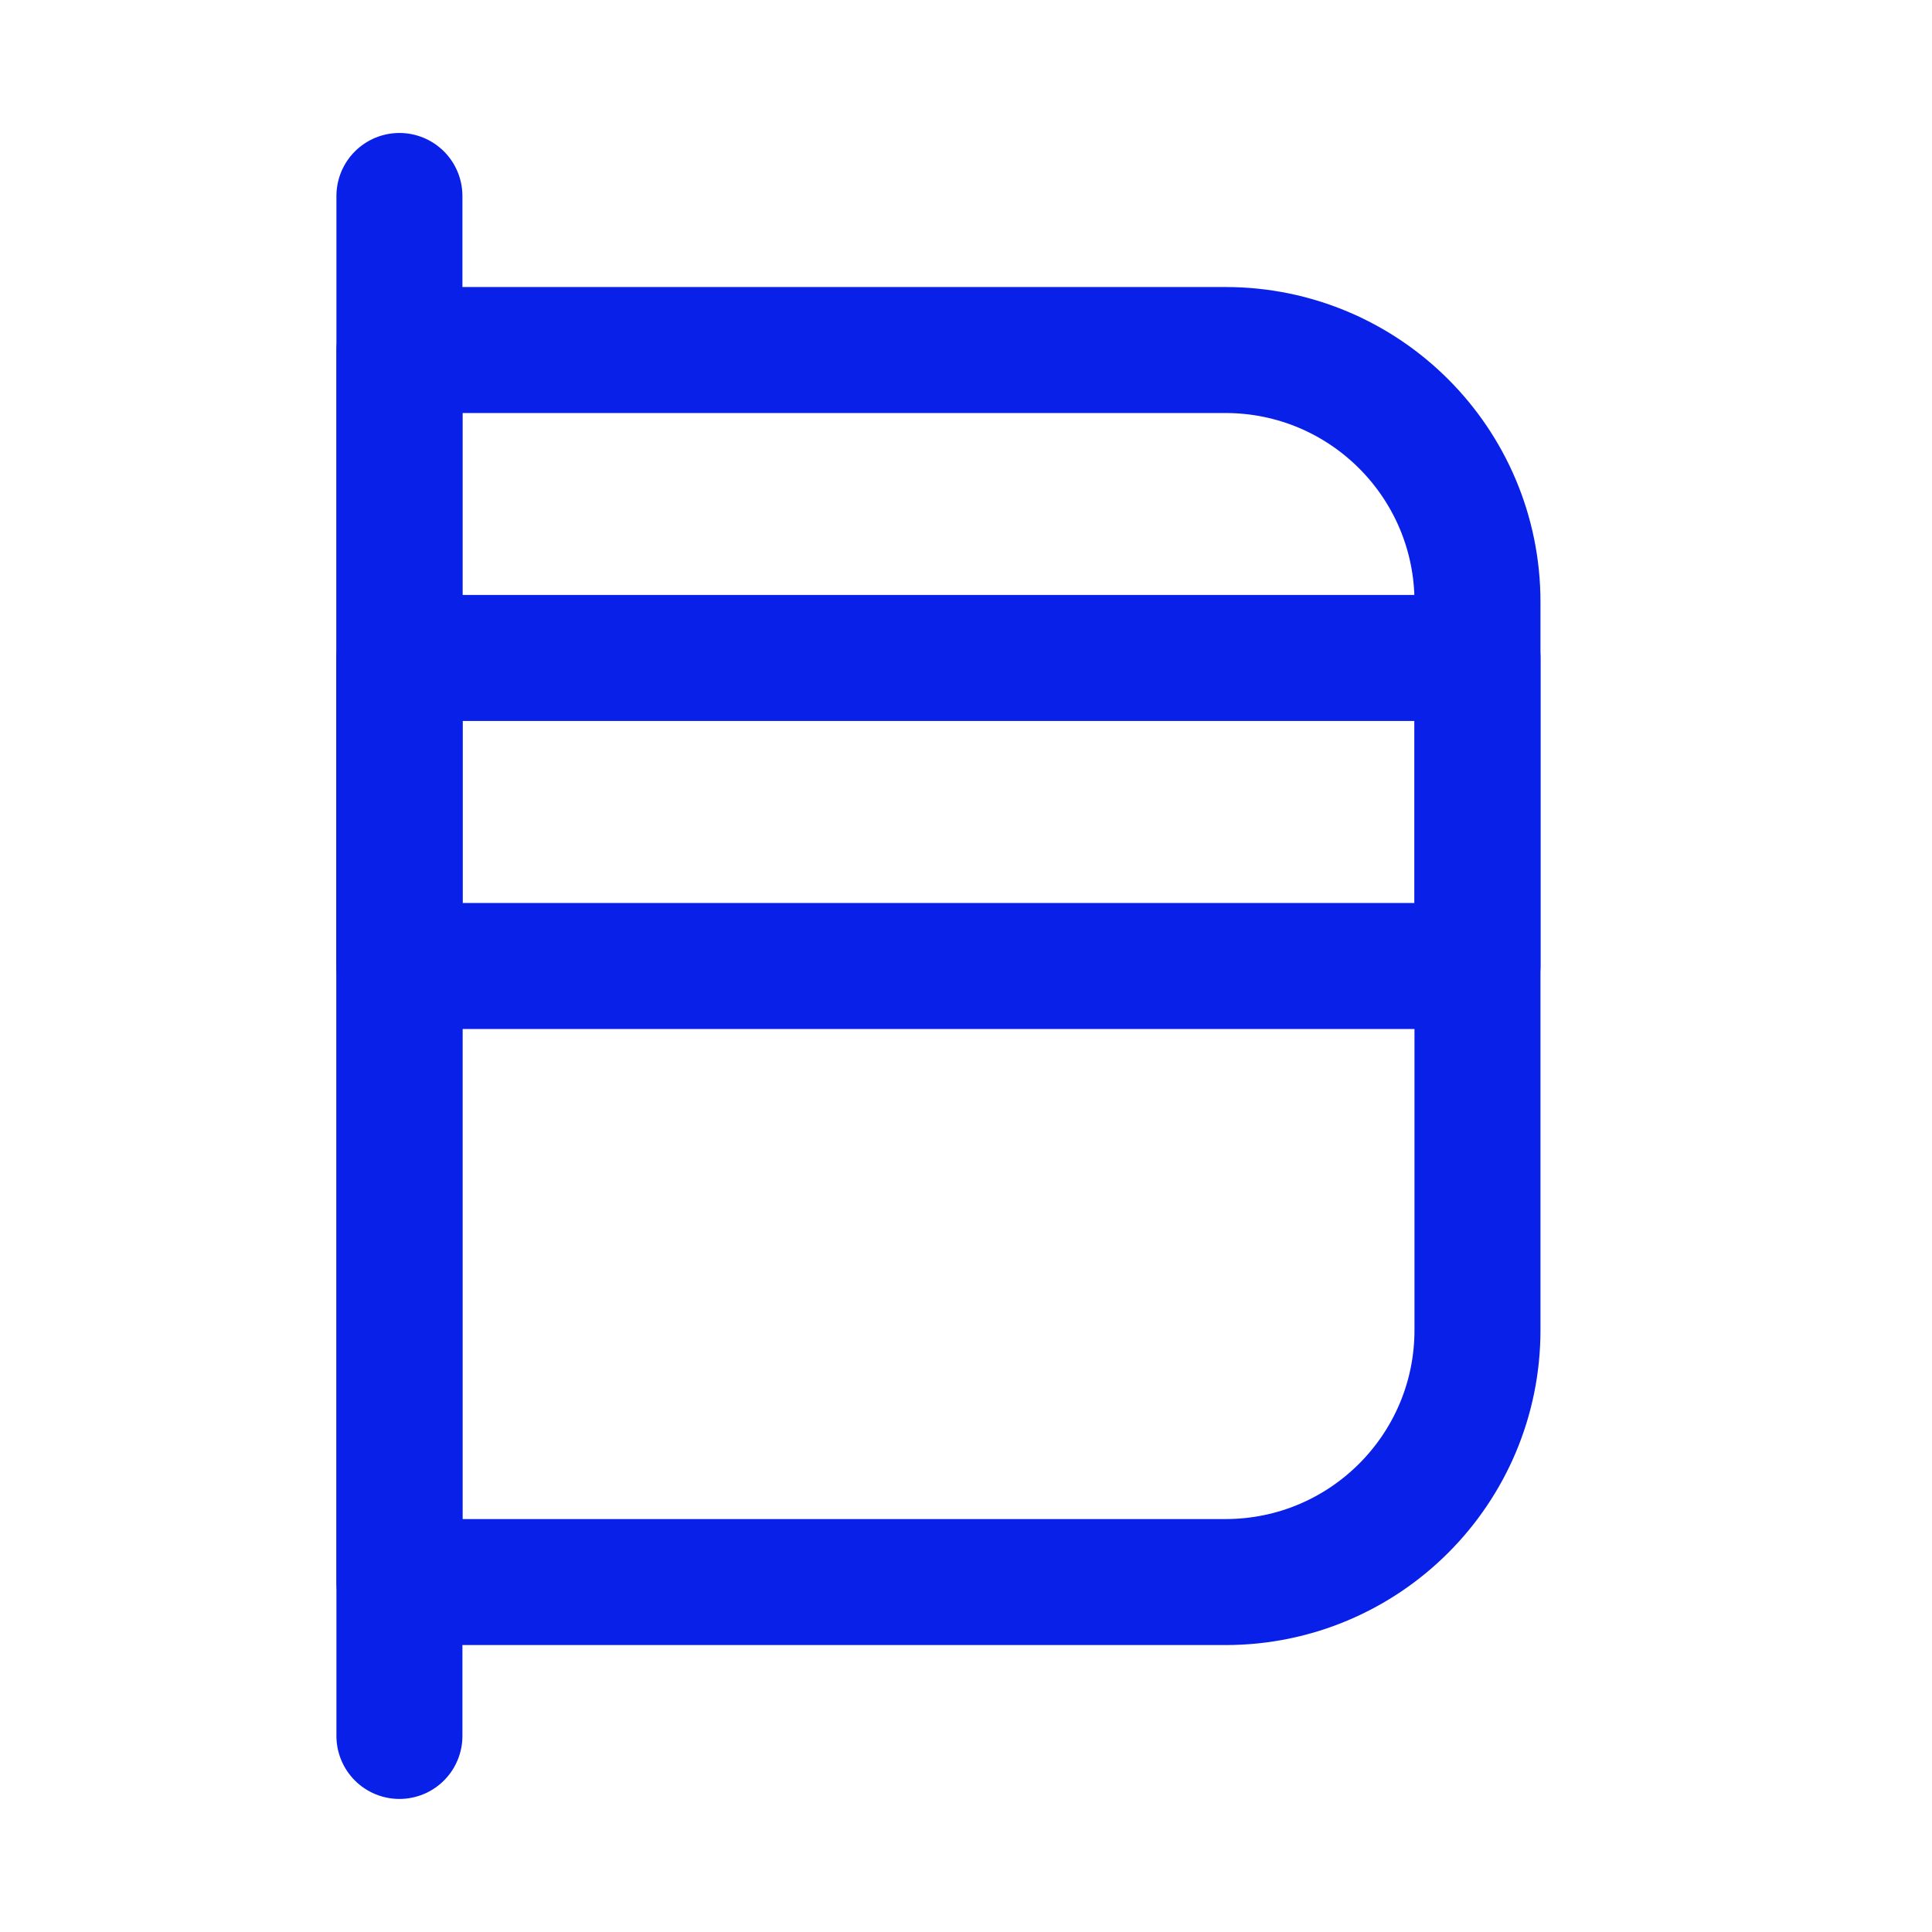
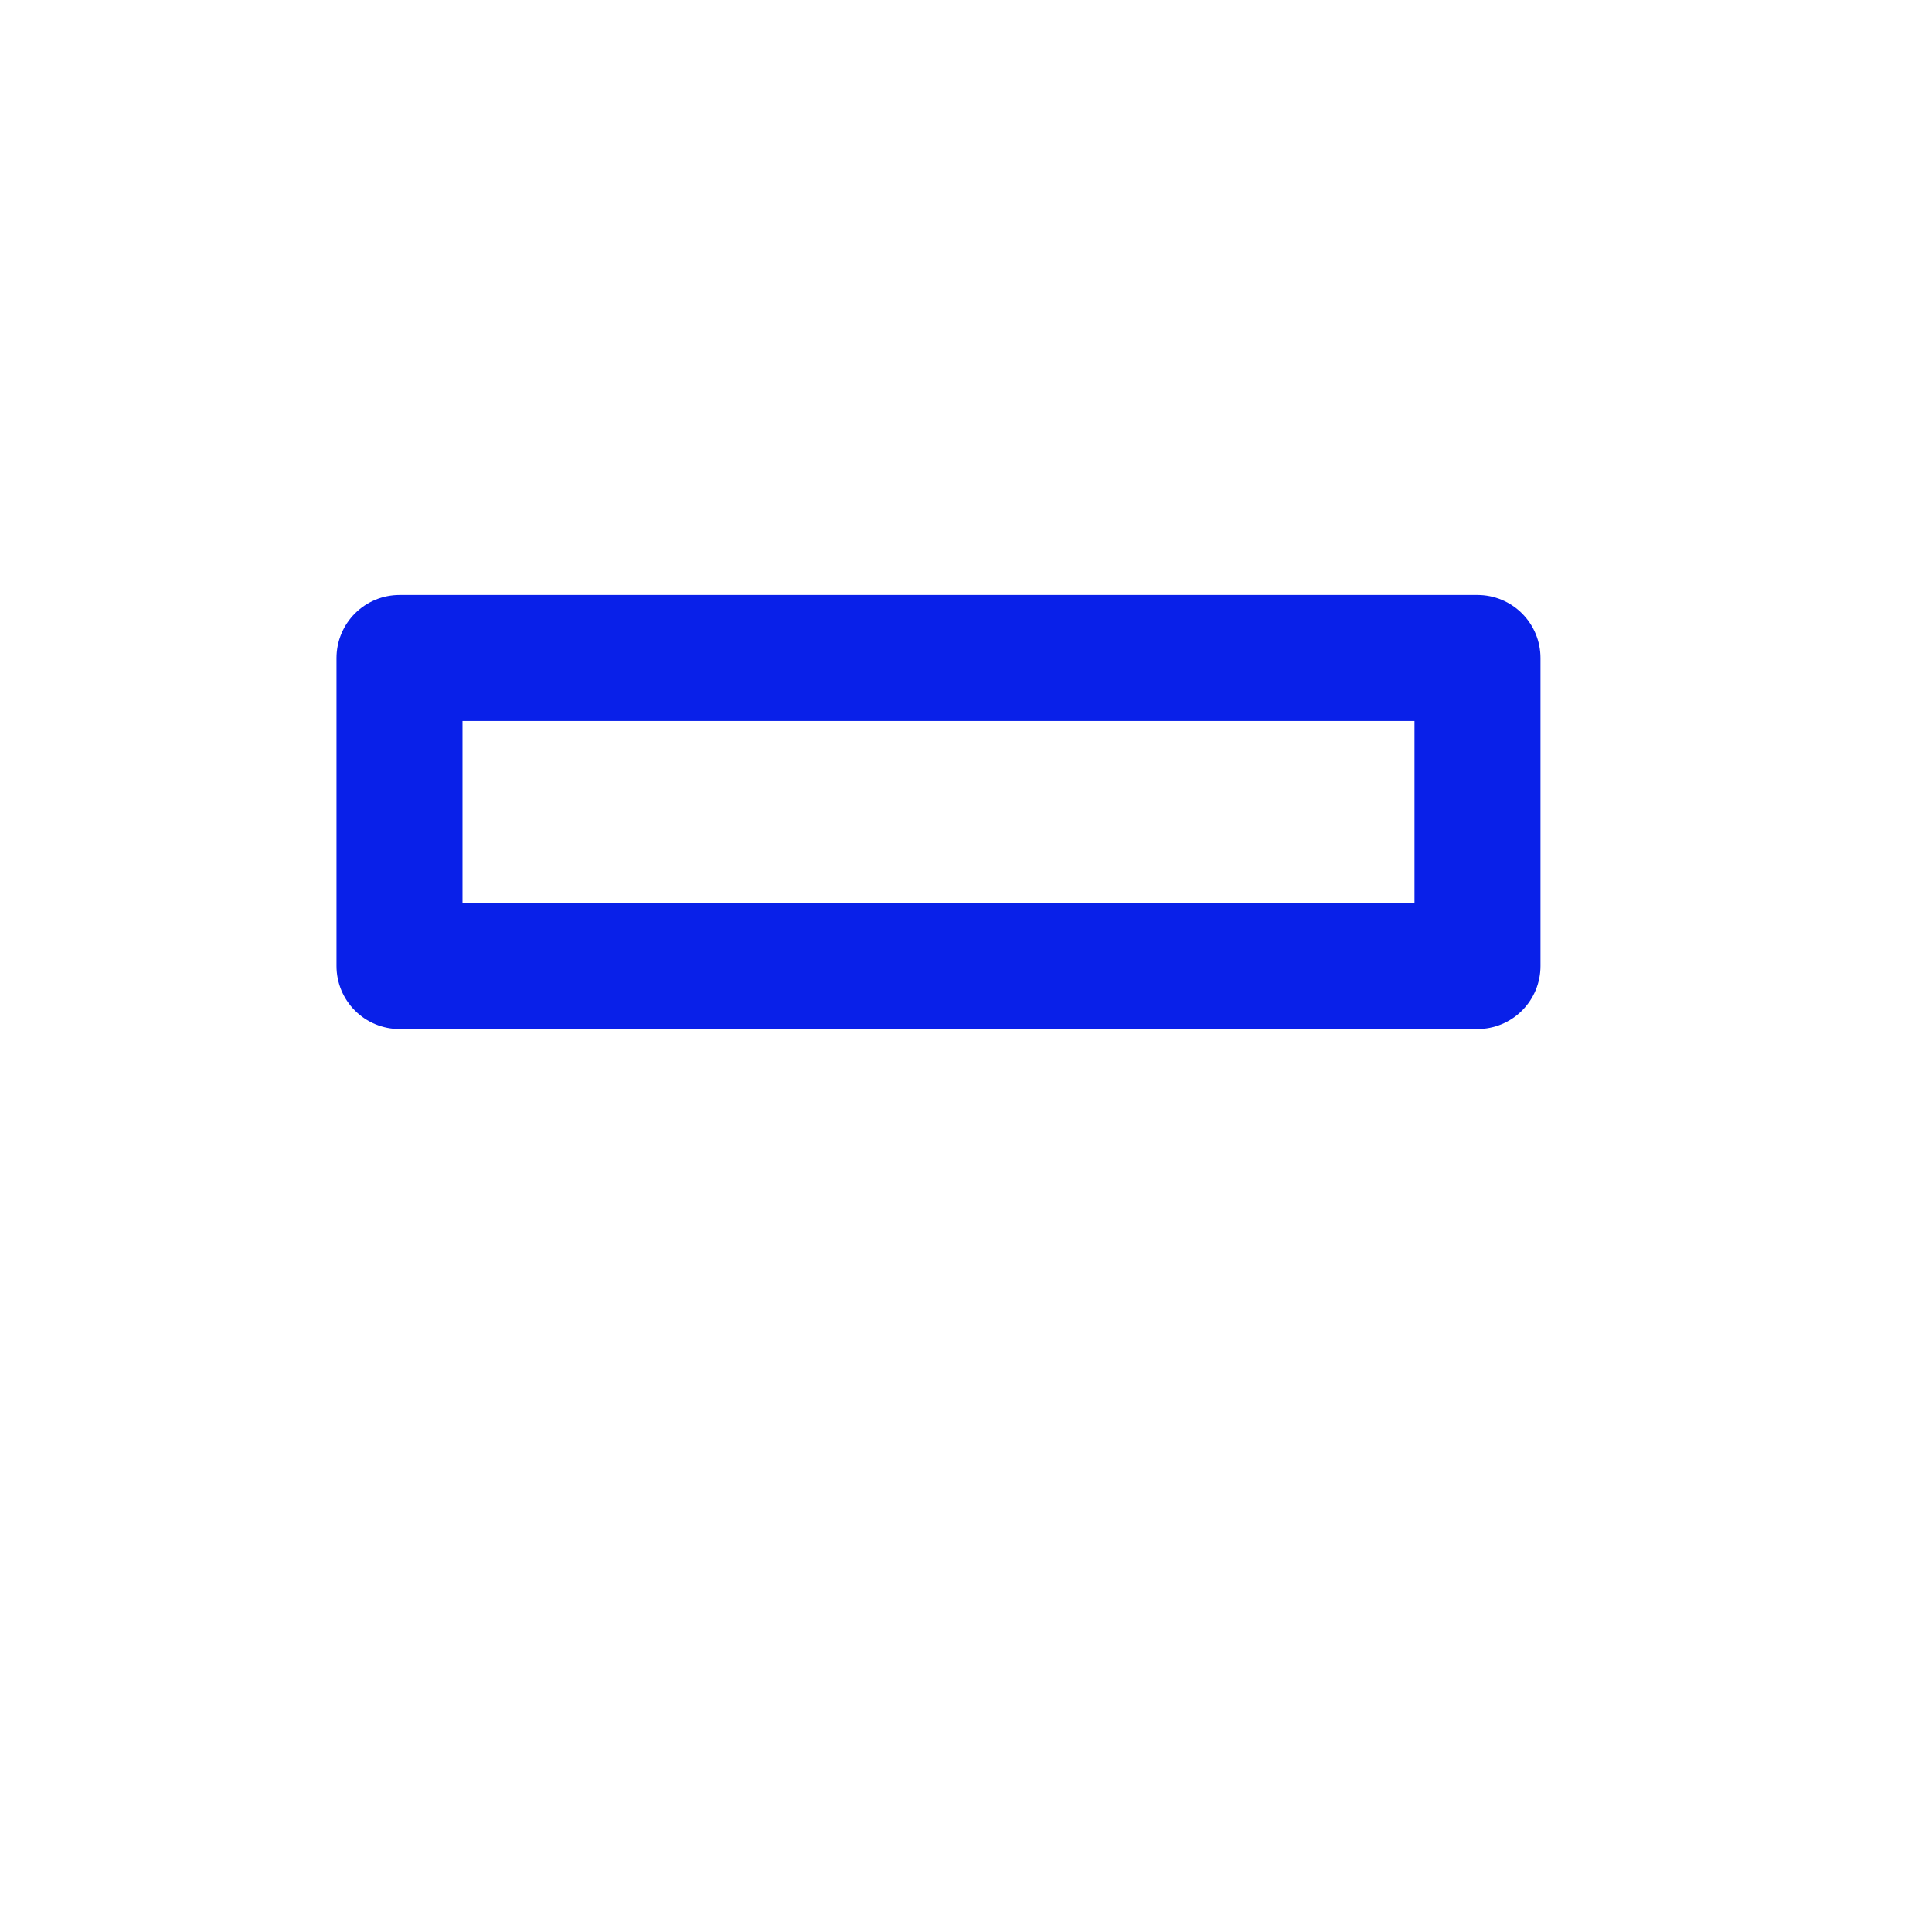
<svg xmlns="http://www.w3.org/2000/svg" width="23" height="23" viewBox="0 0 23 23" fill="none">
-   <path d="M14.589 4.167C16.246 4.167 17.589 5.51 17.589 7.167L17.589 15.834C17.589 17.491 16.246 18.834 14.589 18.834L4.756 18.834L4.756 4.167L14.589 4.167Z" stroke="#0920E9" stroke-width="1.5" stroke-linejoin="round" />
-   <path d="M4.756 7.833L17.589 7.833L17.589 11.5L4.756 11.5L4.756 7.833Z" stroke="#0920E9" stroke-width="1.5" stroke-linecap="round" stroke-linejoin="round" />
-   <path d="M4.755 2.333V20.666" stroke="#0920E9" stroke-width="1.5" stroke-linecap="round" stroke-linejoin="round" />
+   <path d="M4.756 7.833L17.589 7.833L17.589 11.5L4.756 11.5L4.756 7.833" stroke="#0920E9" stroke-width="1.5" stroke-linecap="round" stroke-linejoin="round" />
</svg>